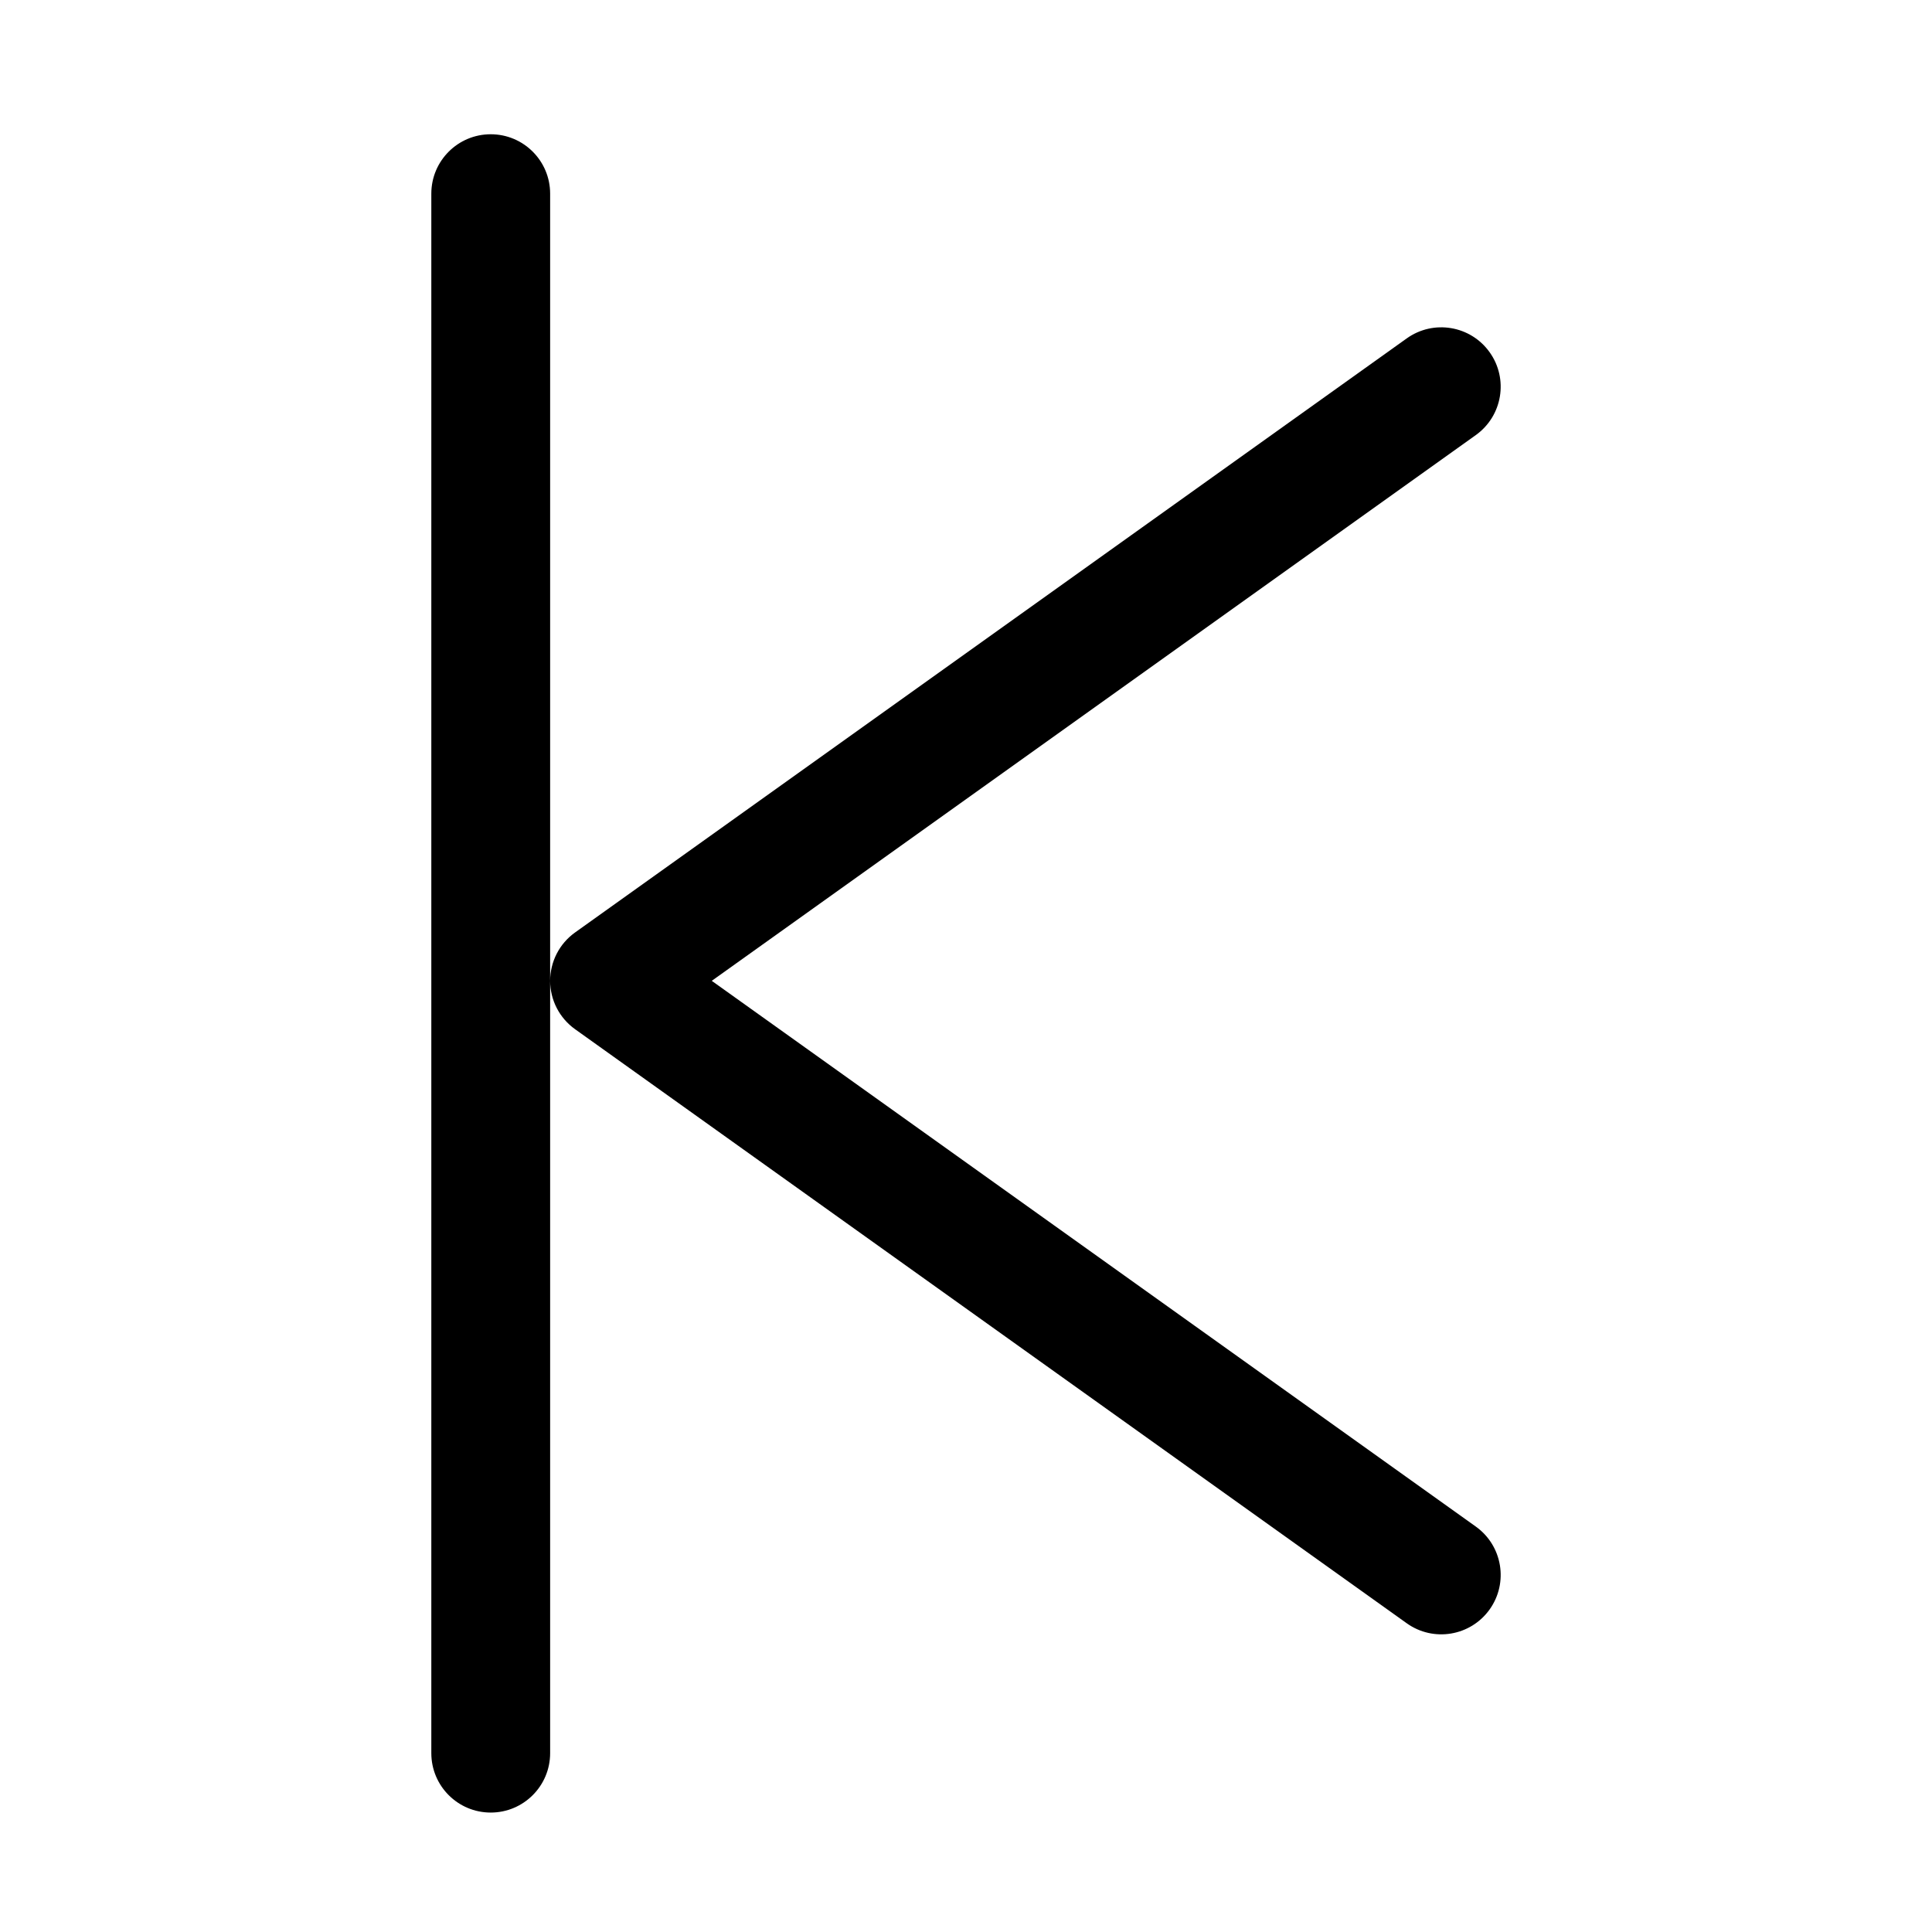
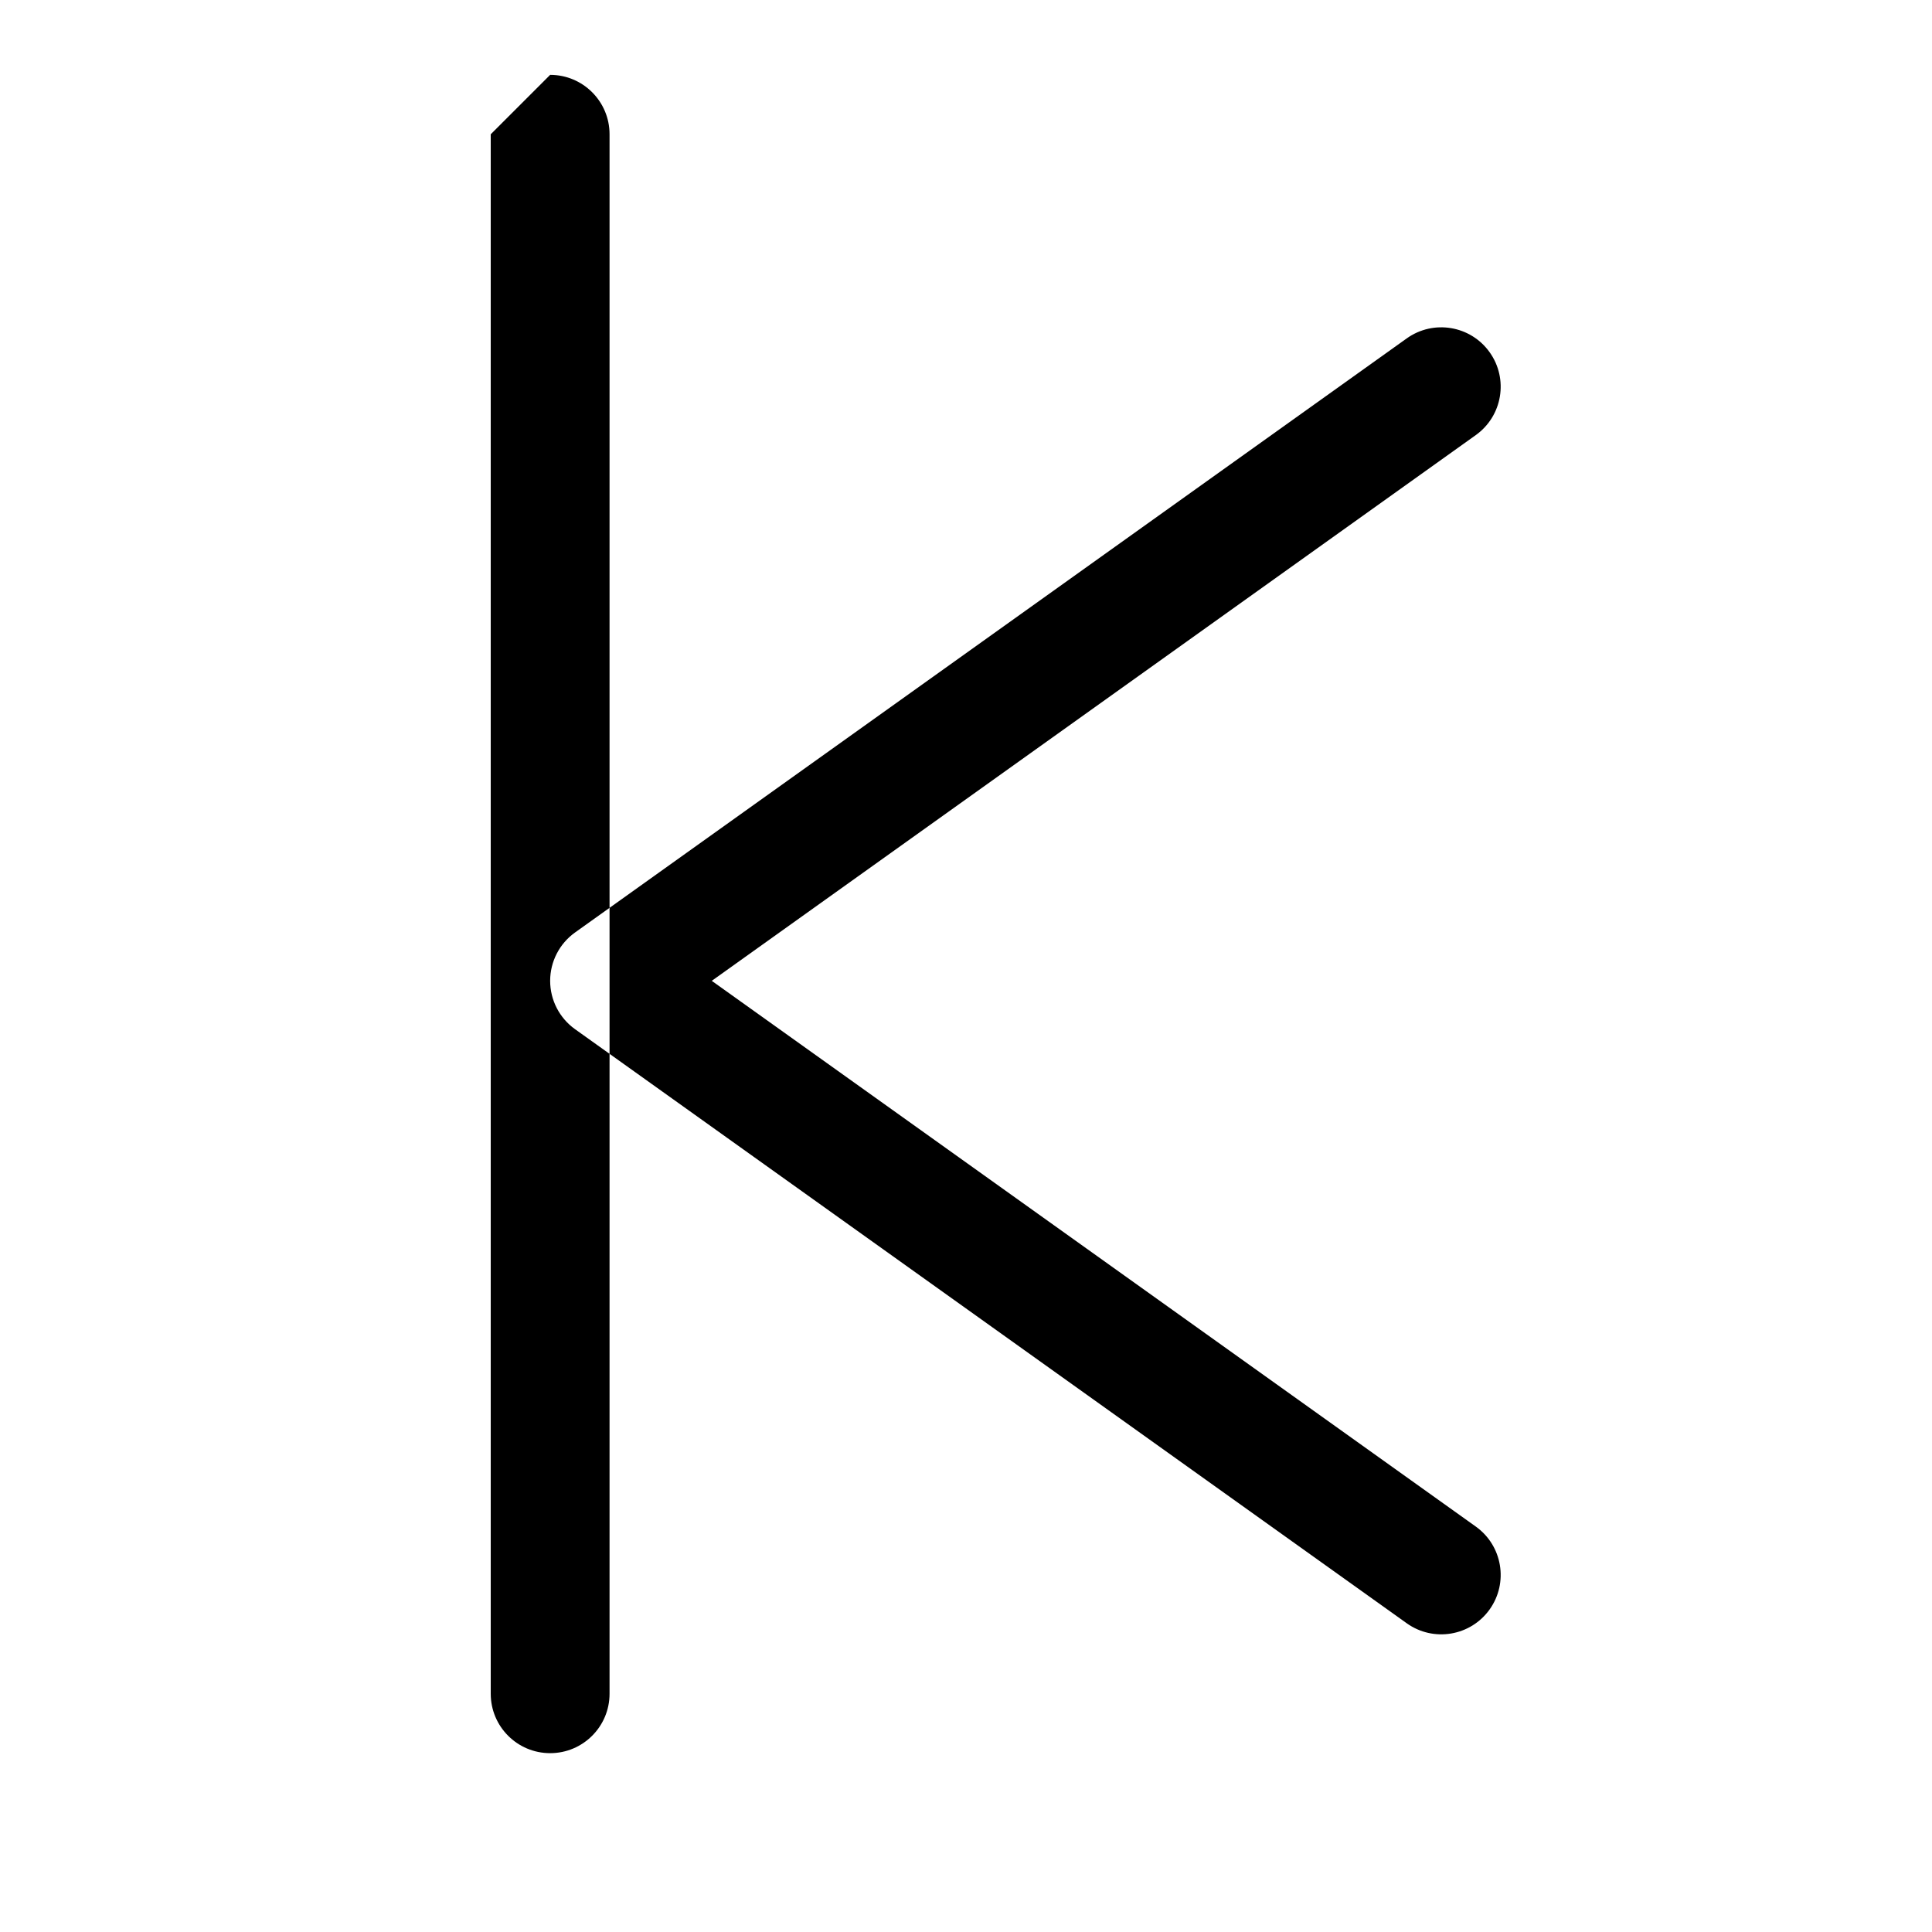
<svg xmlns="http://www.w3.org/2000/svg" fill="#000000" width="800px" height="800px" version="1.1" viewBox="144 144 512 512">
-   <path d="m274.05 179.58c-8.699 0-15.746 7.047-15.746 15.742v413.28c0 8.699 7.047 15.746 15.746 15.746 8.691 0 15.742-7.047 15.742-15.746v-413.28c0-8.695-7.051-15.742-15.742-15.742zm58.574 224.35 202.48-144.63c7.074-5.055 8.715-14.887 3.66-21.961-5.055-7.078-14.887-8.715-21.965-3.66l-220.41 157.44c-4.137 2.957-6.594 7.731-6.594 12.812 0 5.086 2.457 9.855 6.594 12.812l220.41 157.44c7.078 5.055 16.91 3.414 21.965-3.66 5.055-7.078 3.414-16.91-3.66-21.965z" fill-rule="evenodd" />
+   <path d="m274.05 179.58v413.28c0 8.699 7.047 15.746 15.746 15.746 8.691 0 15.742-7.047 15.742-15.746v-413.28c0-8.695-7.051-15.742-15.742-15.742zm58.574 224.35 202.48-144.63c7.074-5.055 8.715-14.887 3.66-21.961-5.055-7.078-14.887-8.715-21.965-3.66l-220.41 157.44c-4.137 2.957-6.594 7.731-6.594 12.812 0 5.086 2.457 9.855 6.594 12.812l220.41 157.44c7.078 5.055 16.91 3.414 21.965-3.66 5.055-7.078 3.414-16.91-3.66-21.965z" fill-rule="evenodd" />
</svg>